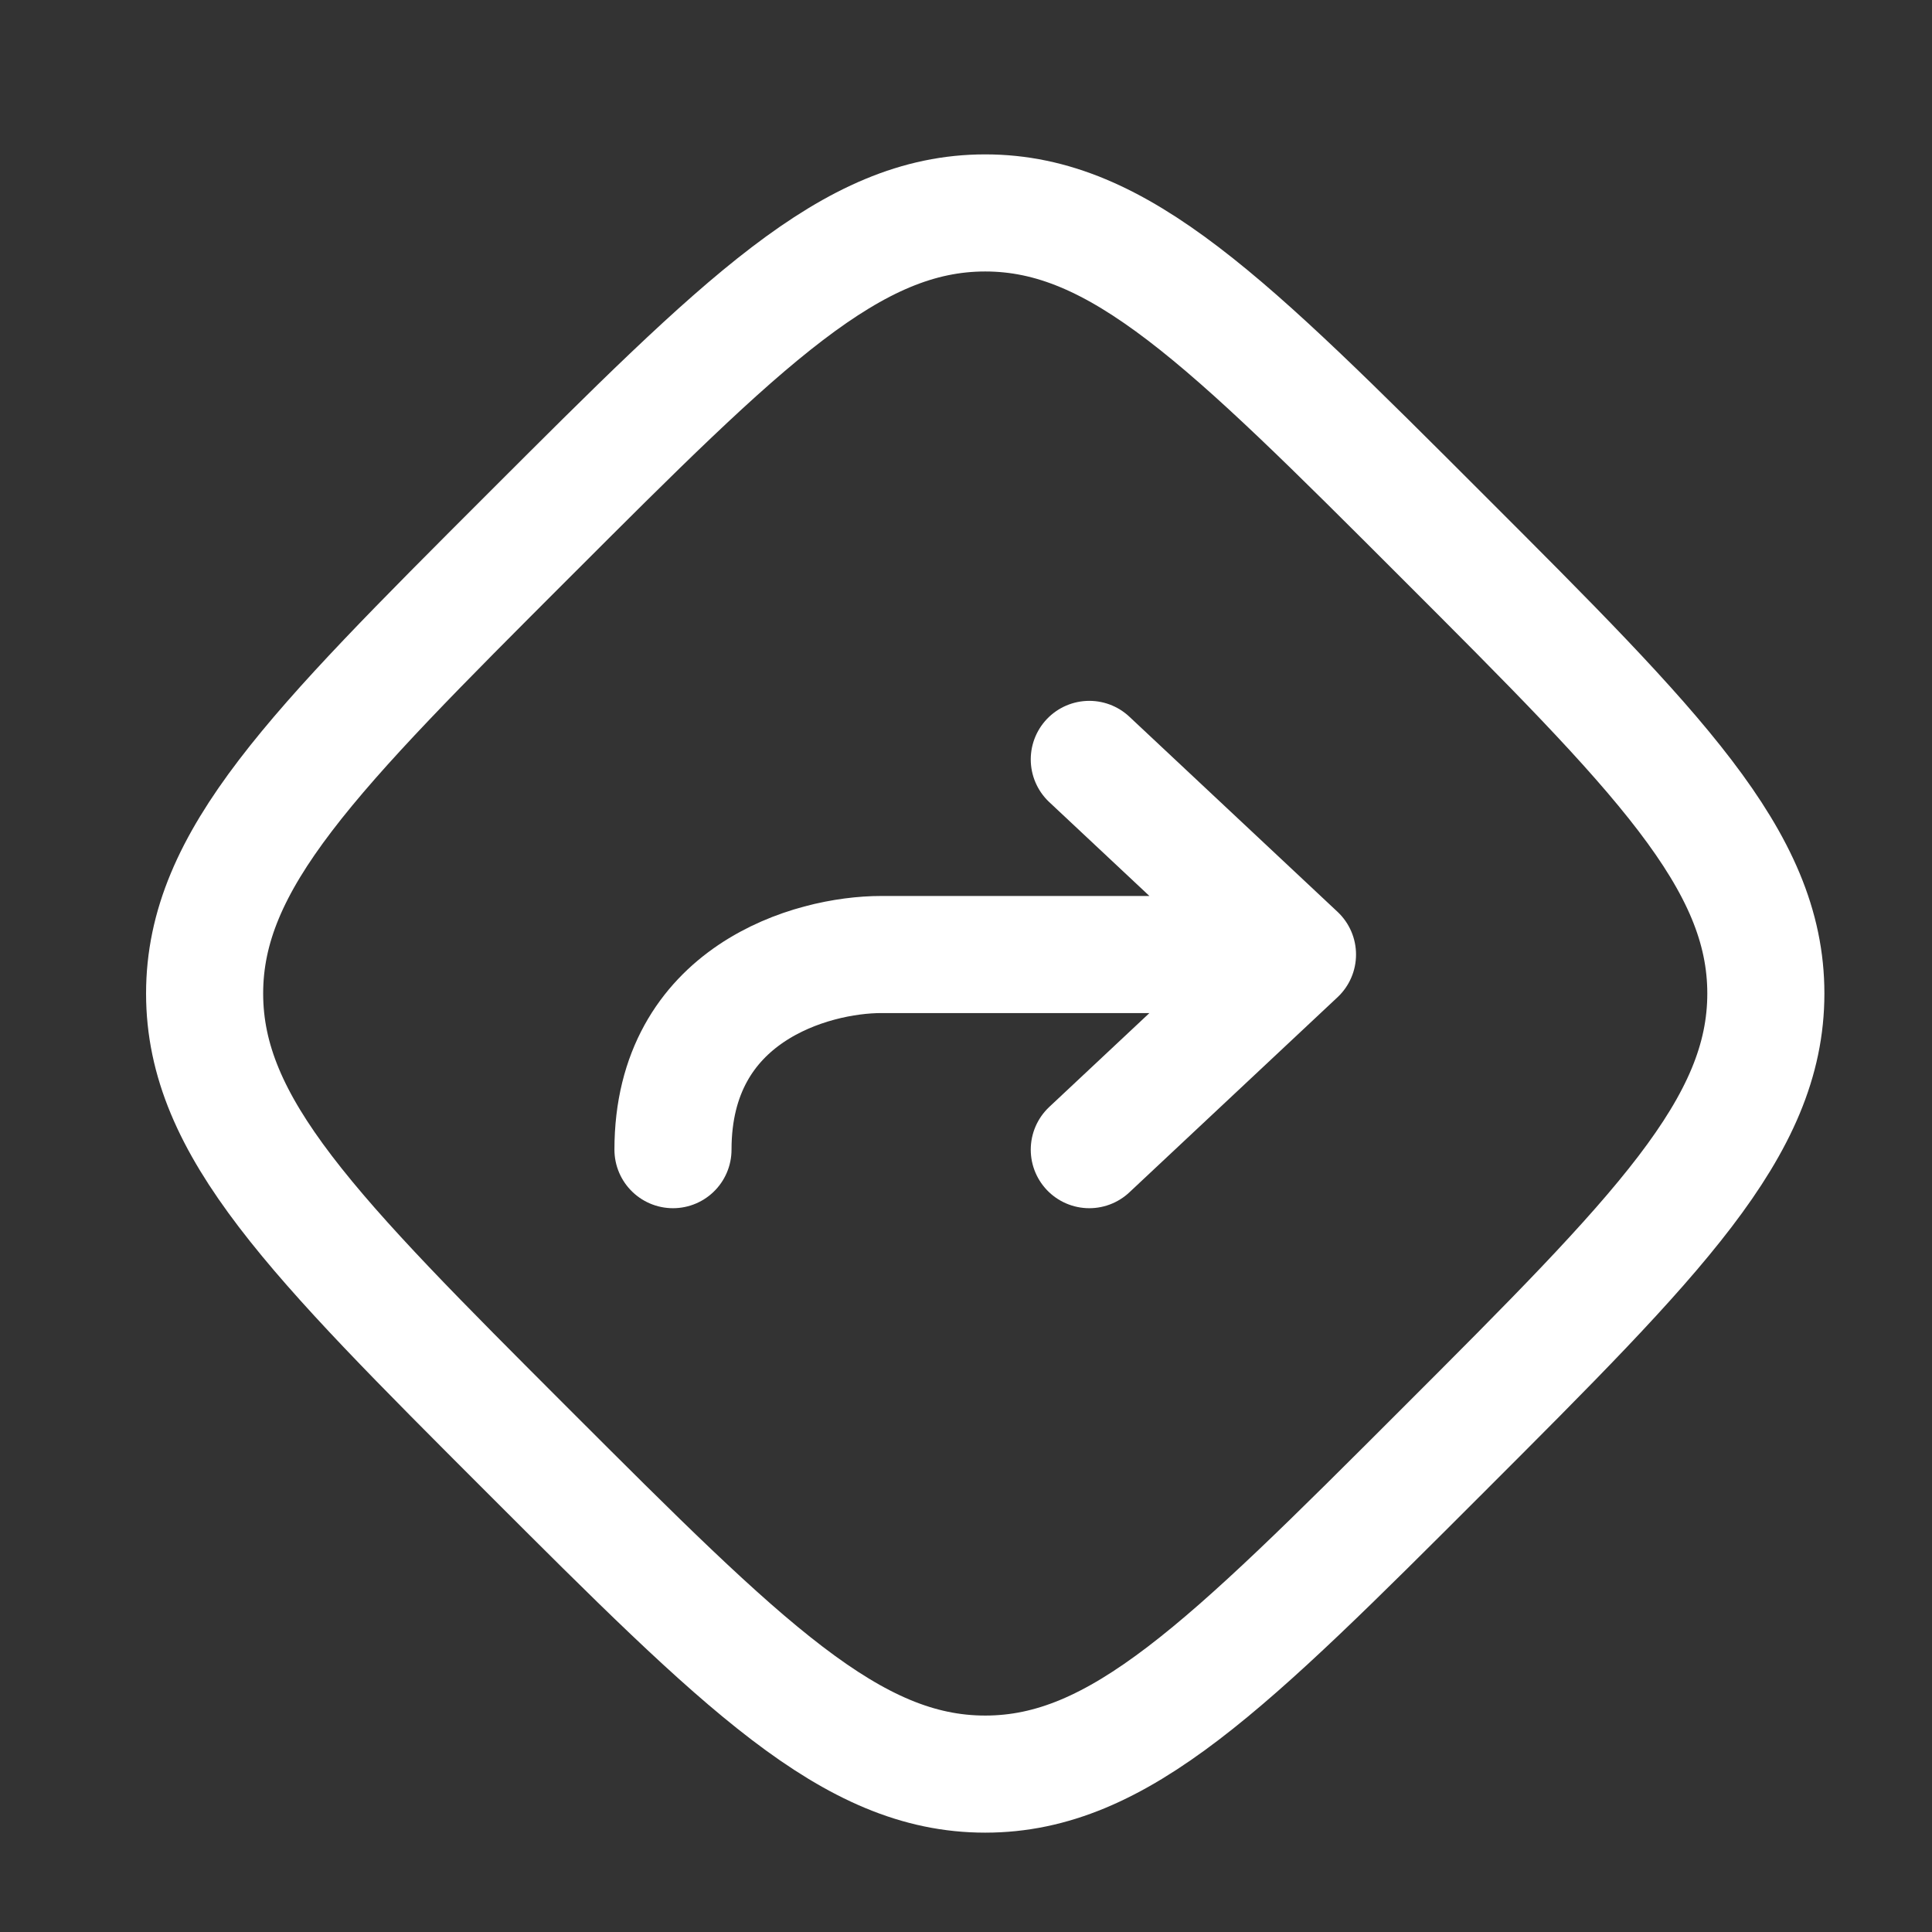
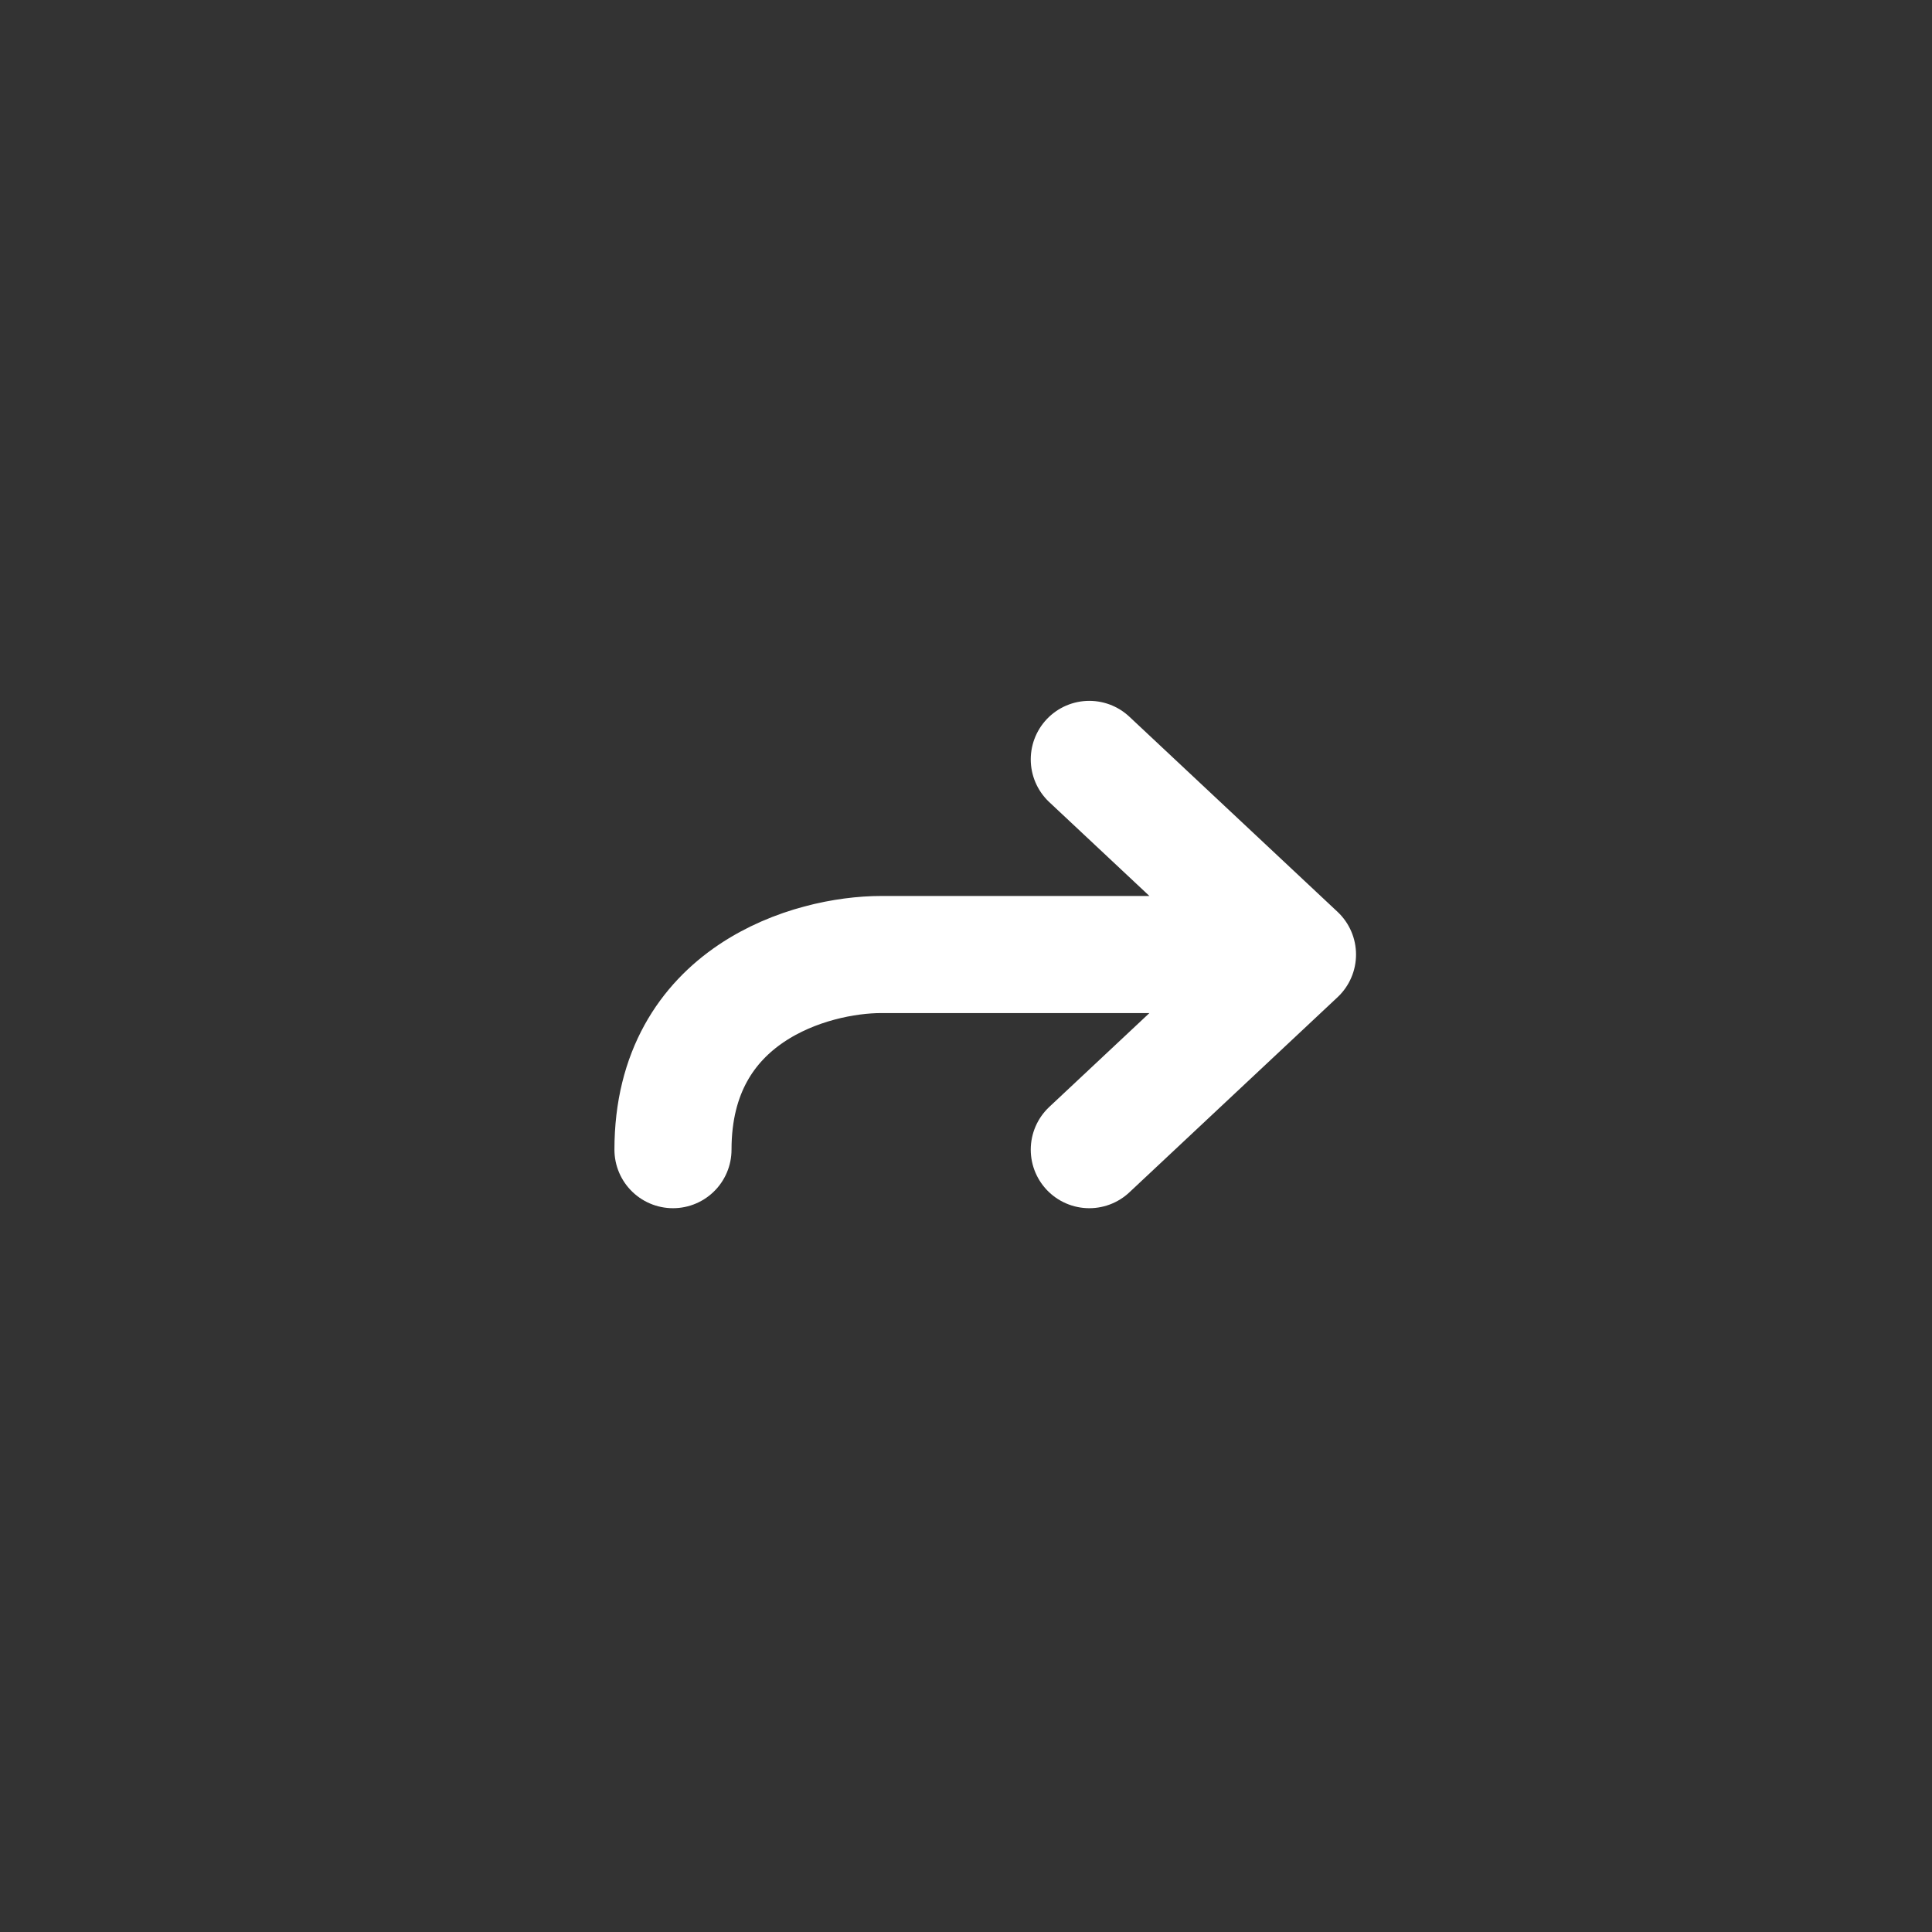
<svg xmlns="http://www.w3.org/2000/svg" width="33" height="33" viewBox="0 0 33 33" fill="none">
  <rect x="0" y="0" width="33" height="33" fill="#333333" stroke="none" />
-   <path d="M9.018 9.16C12.7 5.478 14.541 3.637 16.828 3.637C19.116 3.637 20.957 5.478 24.639 9.16C28.321 12.841 30.162 14.682 30.162 16.97C30.162 19.258 28.321 21.099 24.639 24.781C20.957 28.462 19.116 30.303 16.828 30.303C14.541 30.303 12.7 28.462 9.018 24.781C5.336 21.099 3.495 19.258 3.495 16.97C3.495 14.682 5.336 12.841 9.018 9.16Z" stroke="white" stroke-width="2" />
  <path d="M22.162 16.304L18.606 12.971M22.162 16.304L18.606 19.637M22.162 16.304H15.051C13.866 16.304 11.495 16.971 11.495 19.637" stroke="white" stroke-width="2" stroke-linecap="round" stroke-linejoin="round" />
</svg>